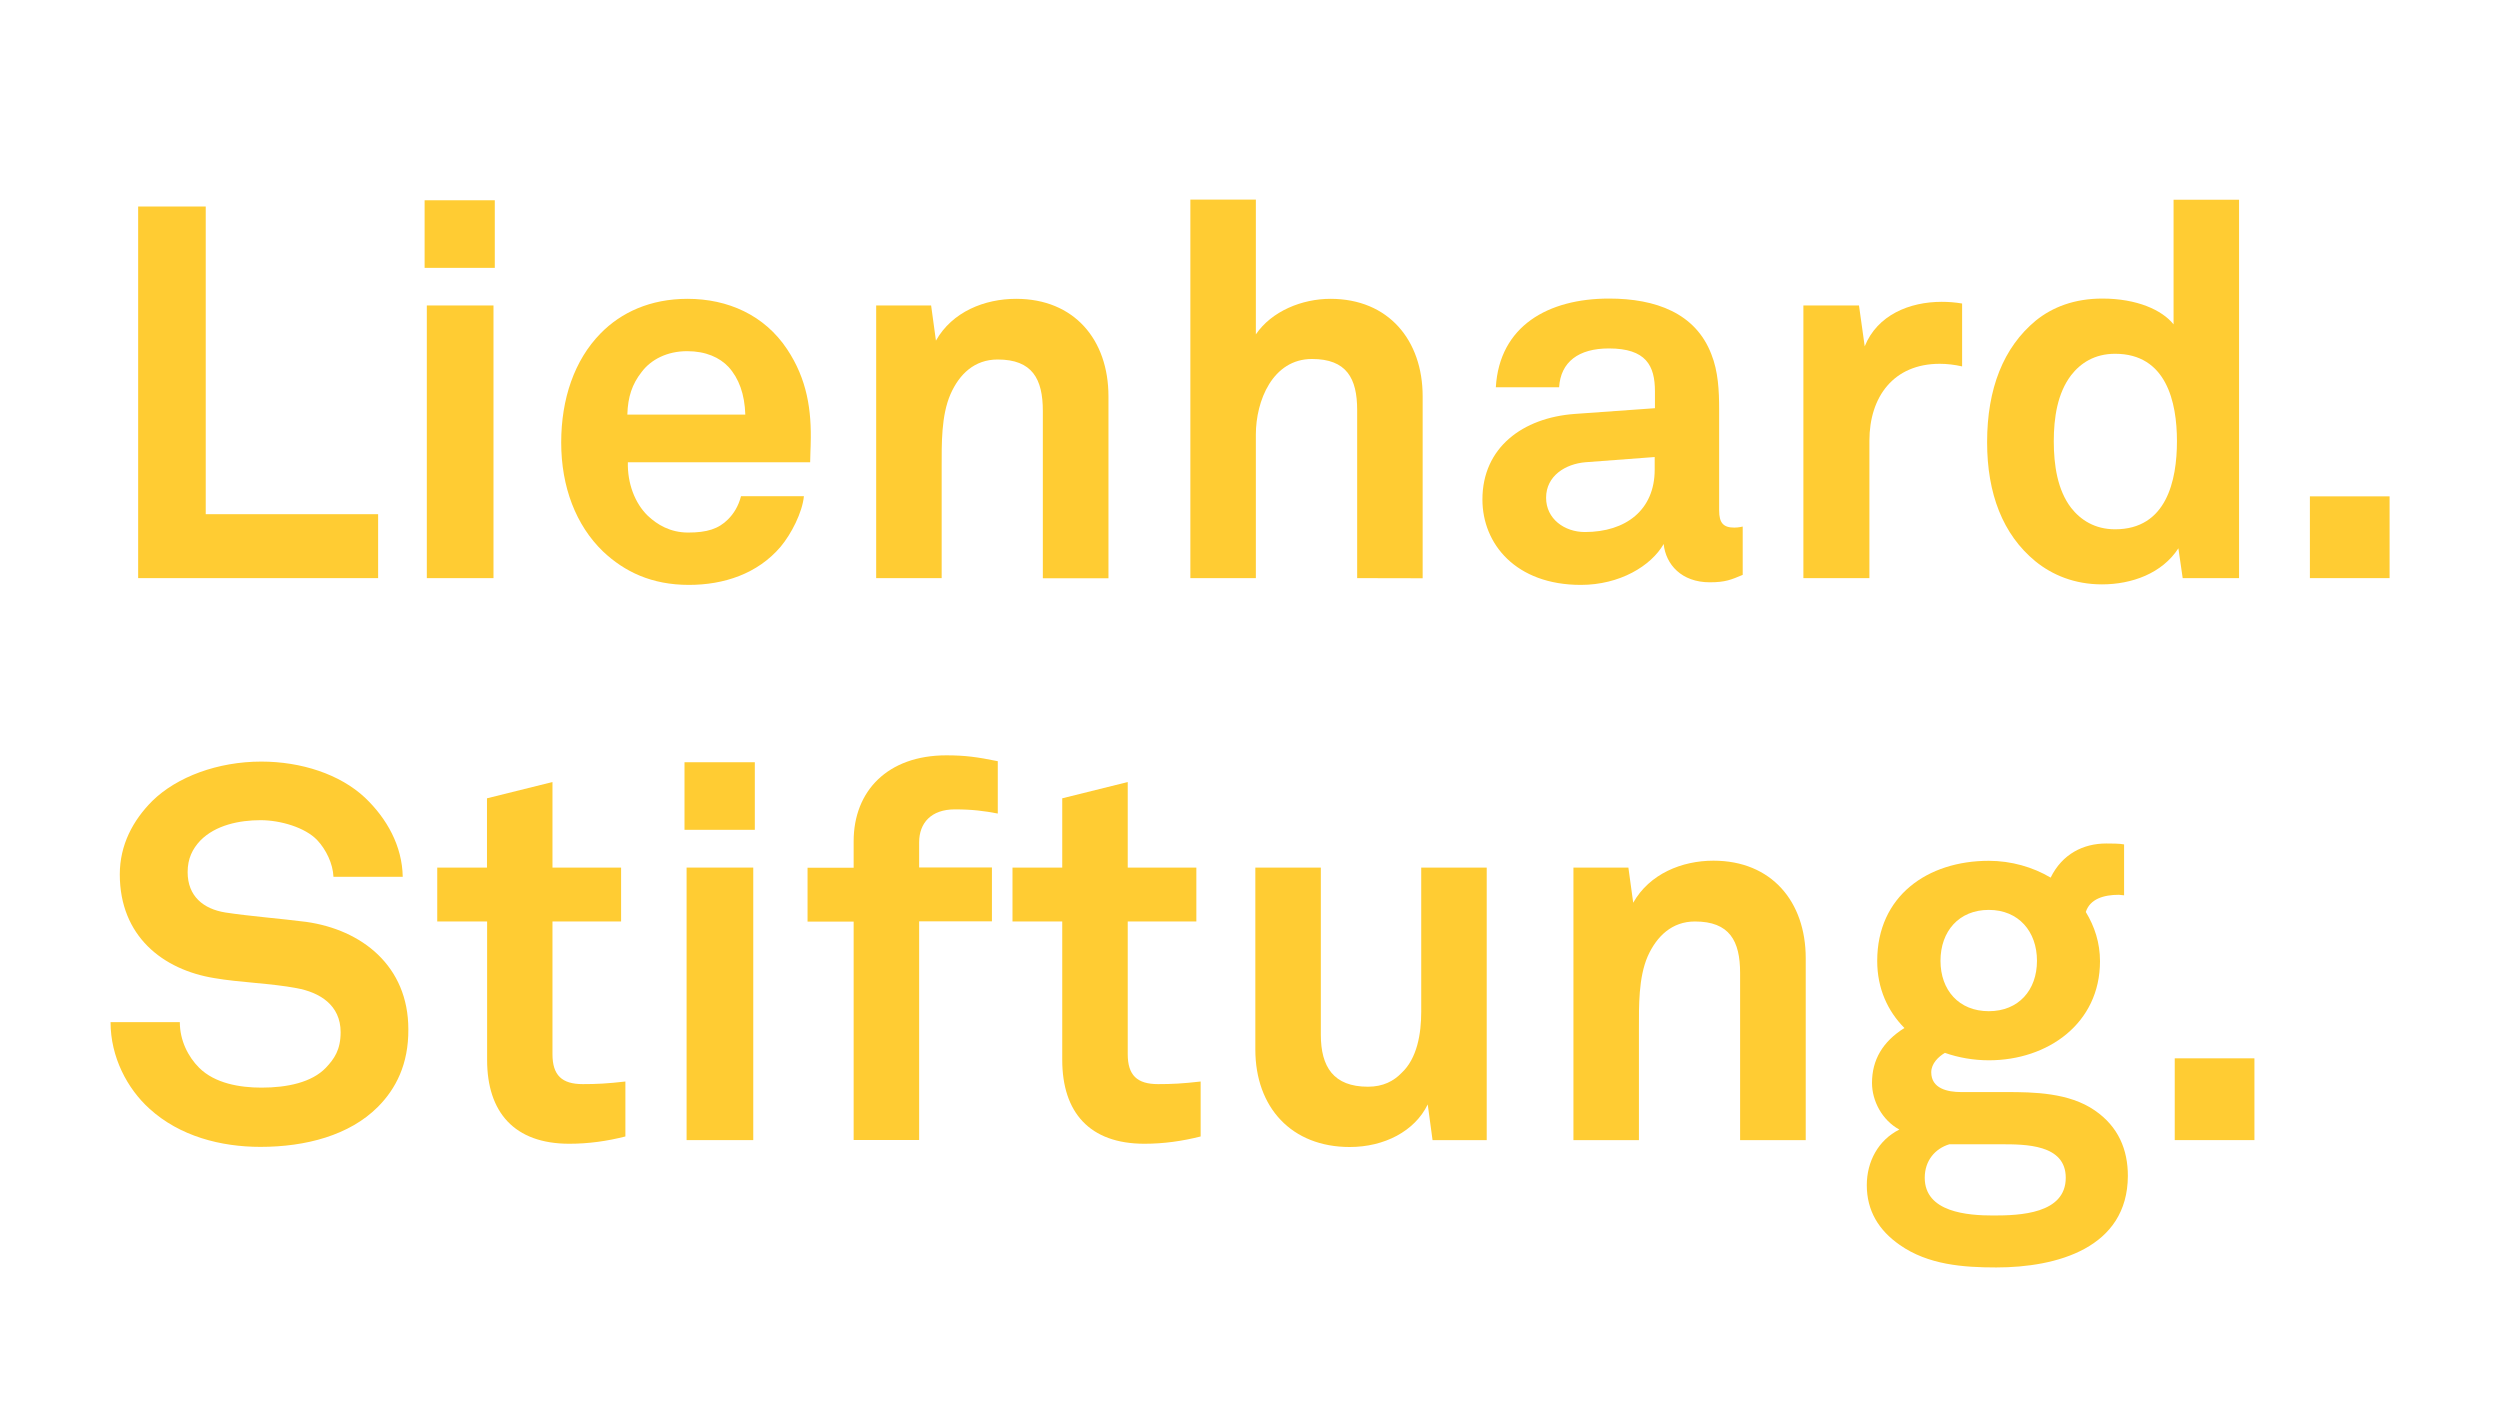
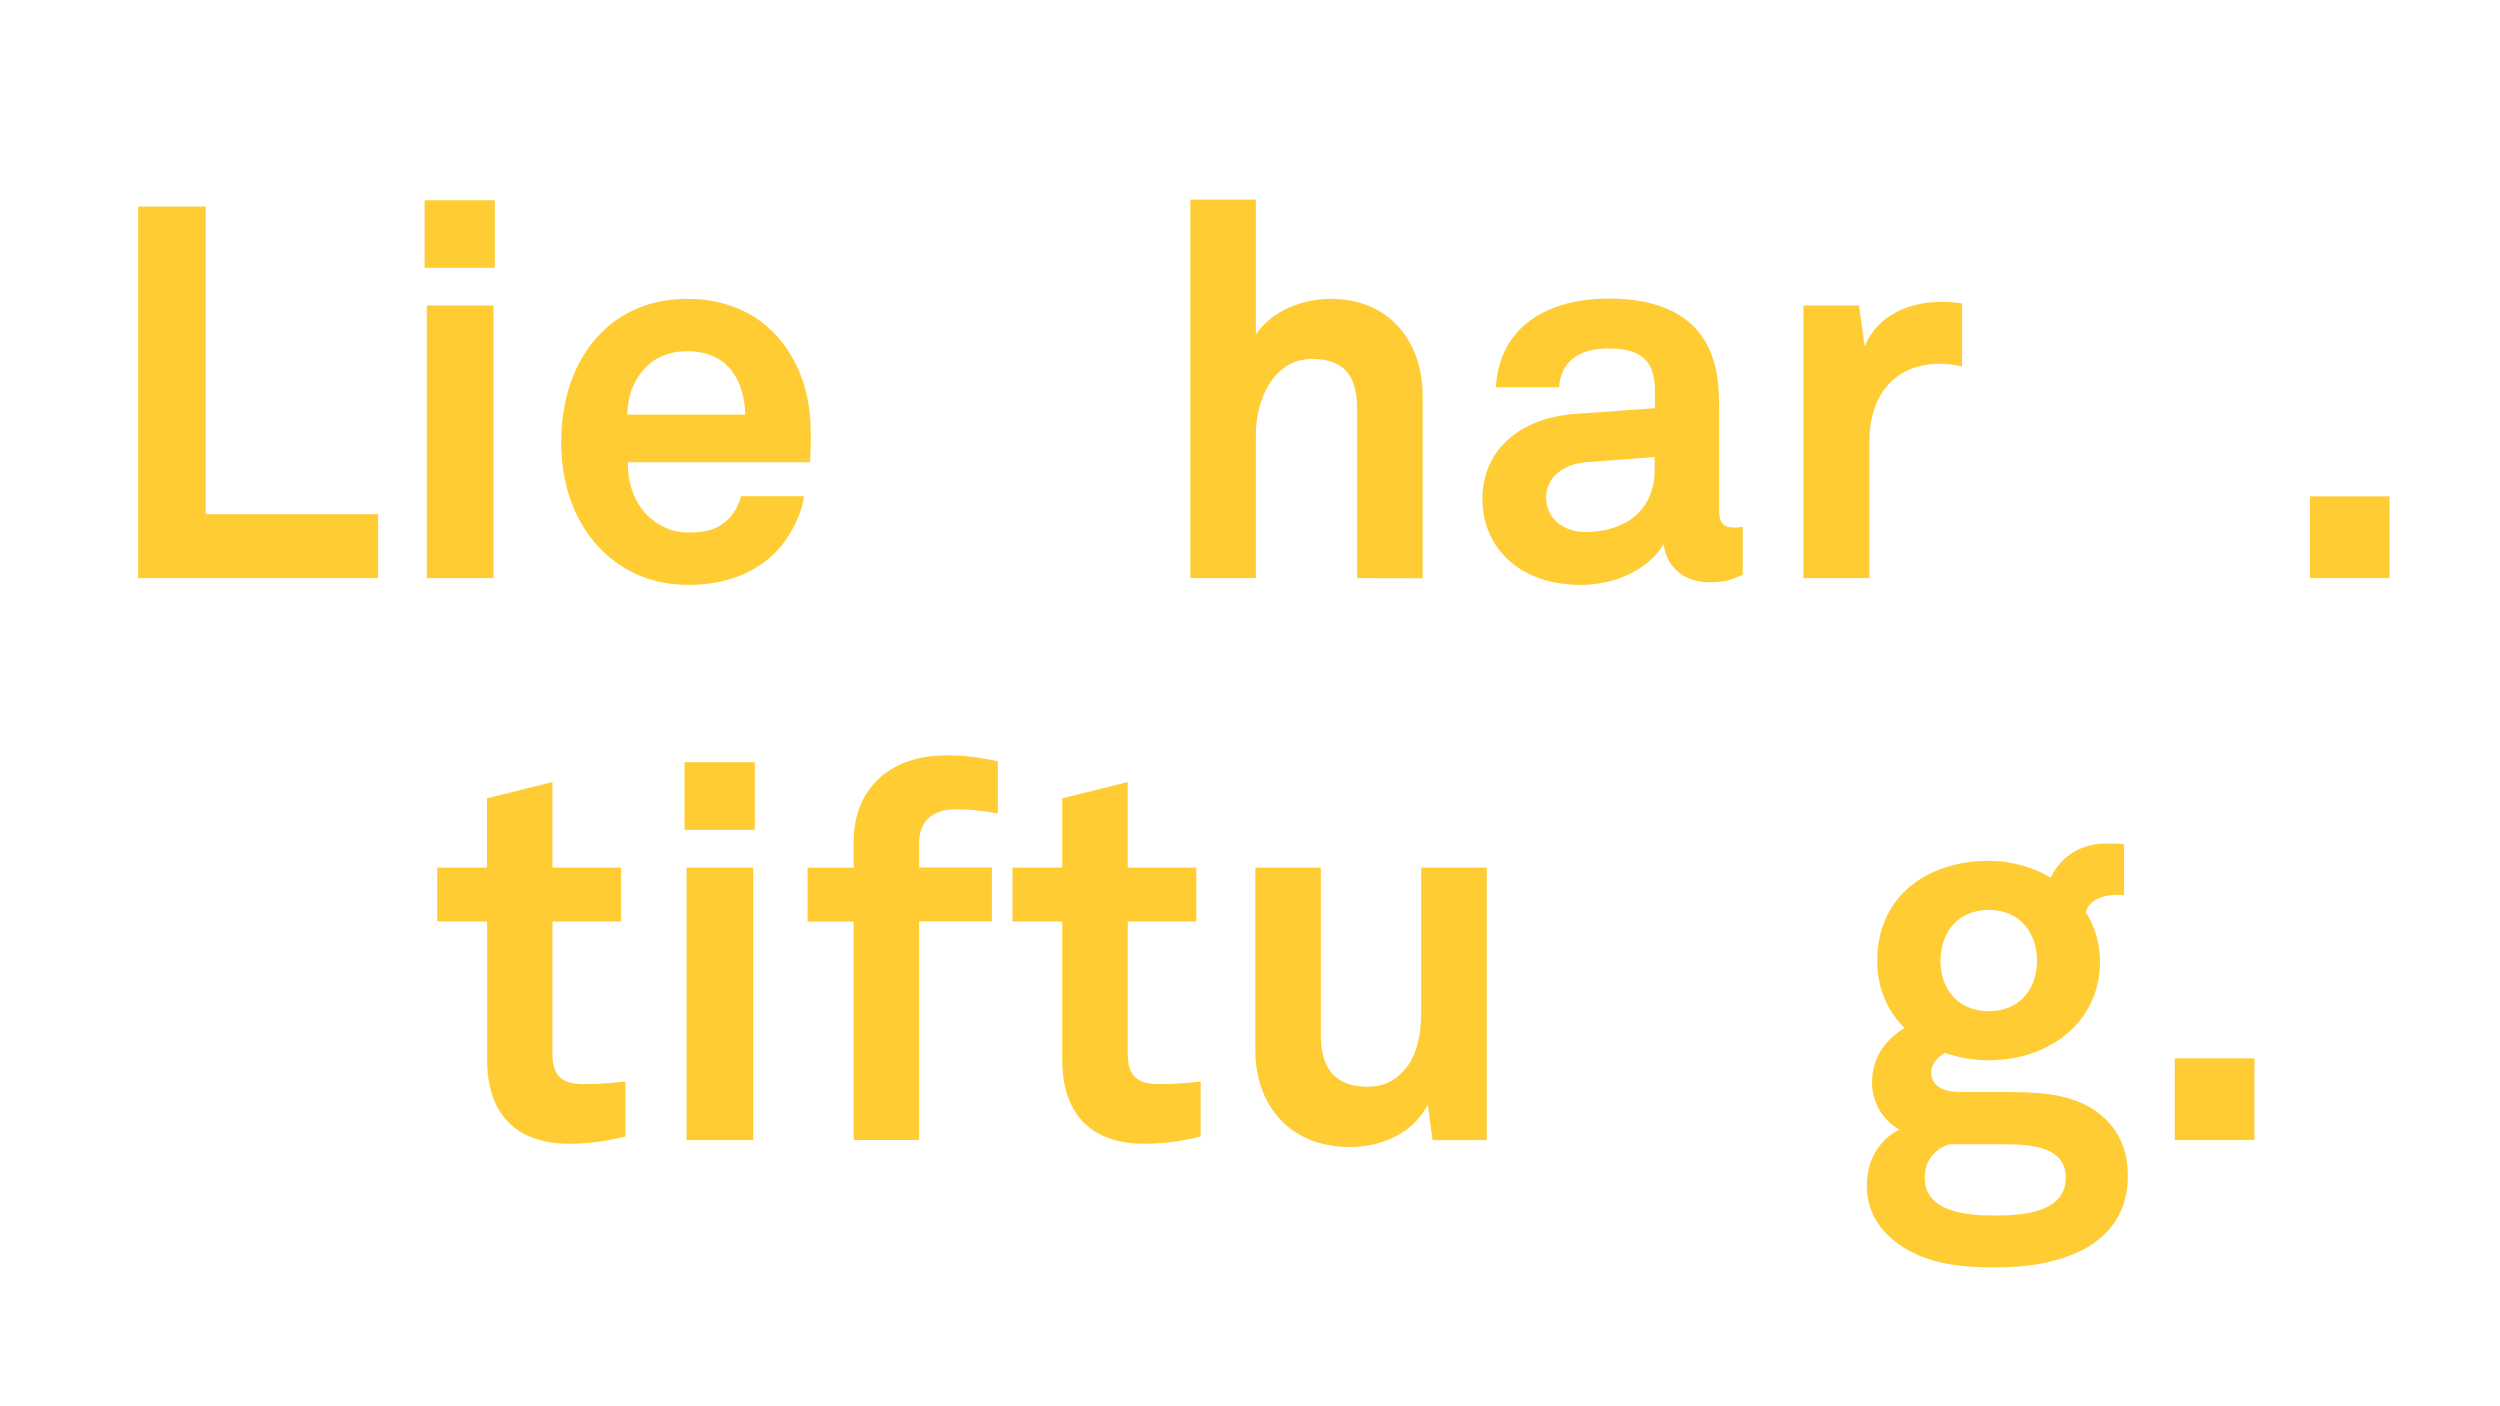
<svg xmlns="http://www.w3.org/2000/svg" version="1.1" id="Ebene_1" x="0px" y="0px" viewBox="0 0 1920 1080" style="enable-background:new 0 0 1920 1080;" xml:space="preserve">
  <style type="text/css">
	.st0{fill:#FFCC33;}
</style>
  <g>
    <polygon class="st0" points="106.1,158.6 106.1,444 290.4,444 290.4,394.9 158,394.9 158,158.6  " />
    <path class="st0" d="M327.8,444H379V234.6h-51.2V444z M326.1,205.7H380v-51.9h-53.9V205.7z" />
    <g>
      <path class="st0" d="M622.2,355h-140c-0.4,16.1,5.3,31.4,15.3,41.1c7.2,6.8,17.2,12.9,31,12.9c14.5,0,23.3-2.8,30.6-10.1    c4.4-4.4,8-10.1,10-17.8h48.3c-1.2,12.5-9.7,29-17.8,38.7c-17.8,21-43.9,29.4-70.5,29.4c-28.6,0-49.5-10.1-66-25.7    C442.3,403.4,431,374,431,339.8c0-33.4,10.1-63.2,30.2-83.7c15.7-16.1,38.2-26.6,66.8-26.6c31,0,59.1,12.5,76.5,38.7    c15.3,23,18.9,46.7,18.1,72.9C622.7,340.9,622.2,350.6,622.2,355 M559.5,281.8c-6.8-7.2-17.3-12.1-31.8-12.1    c-15.3,0-27.8,6.4-35,16.1c-7.2,9.2-10.5,18.9-10.9,32.6h90.6C571.9,302.7,567.5,290.6,559.5,281.8" />
-       <path class="st0" d="M800.9,444V315.6c0-24.6-8.1-39.5-34.7-39.5c-17.8,0-29.4,11.2-36.2,26.6c-7.2,16.5-6.8,38.2-6.8,56V444    h-50.3V234.6h42.2l3.7,27c12.5-22.2,37.4-32.1,61.6-32.1c44.6,0,70.9,31.4,70.9,74.9v139.7H801V444H800.9z" />
      <path class="st0" d="M1042.3,444V314.8c0-24.2-8.1-39.1-34.7-39.1c-30.2,0-43.1,32.1-43.1,58V444h-50.3V153.3h50.3v103.5    c12.1-17.8,35.4-27.3,57.3-27.3c44.6,0,70.8,31.8,70.8,74.9v139.7L1042.3,444L1042.3,444z" />
      <path class="st0" d="M1313.1,447.2c-21.7,0-33.8-13.7-35.4-29.4c-9.7,16.9-33.8,31.4-63.6,31.4c-49.9,0-75.6-31.4-75.6-65.6    c0-39.9,31-62.8,70.9-65.7l61.6-4.4v-12.9c0-19.8-6.8-33-35.4-33c-23.3,0-37,10.4-38.2,29.8h-48.6c2.8-47.1,40.2-68.1,87-68.1    c35.8,0,66.4,11.2,78.5,42.7c5.3,13.2,6,28.2,6,42.2V392c0,9.7,3.3,13.2,11.7,13.2c3.2,0,6.4-0.8,6.4-0.8v37.1    C1329.6,445.2,1325.1,447.2,1313.1,447.2 M1270.8,351l-53.2,4c-15.3,1.3-30.2,10.4-30.2,27.3c0,16.2,14.1,26.3,29.8,26.3    c31.4,0,53.6-16.9,53.6-47.9L1270.8,351L1270.8,351z" />
      <path class="st0" d="M1489.7,279.4c-35.4,0-54,25.3-54,59.1V444H1385V234.6h42.7l4.4,31.4c9.7-24.2,34.6-34.2,59.1-34.2    c5.3,0,10.4,0.4,15.7,1.3v48.3C1501.2,280.1,1495.3,279.4,1489.7,279.4" />
-       <path class="st0" d="M1676.3,444l-3.3-22.9c-12.5,19.3-35.8,27.7-58.7,27.7c-21,0-38.2-7.2-51.2-17.8c-25-20.6-37-51.9-37-91.4    c0-41.1,12.5-72.8,37.4-93.4c12.9-10.4,29.7-16.9,51.1-16.9c26.6,0,45.9,8.8,54.7,19.8v-95.7h50.3V444H1676.3z M1624.4,271.7    c-15.8,0-26.6,7.2-33.8,16.5c-10.5,13.8-13.3,32.6-13.3,50.7c0,18.2,2.8,37.4,13.3,51.1c7.2,9.2,18.1,16.5,33.8,16.5    c39.5,0,47.5-37.4,47.5-67.7C1671.9,308.8,1663.8,271.7,1624.4,271.7" />
      <rect x="1774" y="381.2" class="st0" width="61.2" height="62.8" />
-       <path class="st0" d="M290.1,850.2c-21.7,21.7-55.2,30.6-90.1,30.6c-30.3,0-62-8.1-85.3-29.4c-16.9-15.3-29.8-39.5-29.8-66.4h53.2    c0,14.1,6.4,26.6,14.8,35c12.1,12.1,31.4,15.3,47.9,15.3c19.8,0,38.7-4,49.5-15.3c6.4-6.8,11.3-13.7,11.3-27.3    c0-20.9-16.2-30.6-33.8-33.8c-19.3-3.7-44.2-4.4-63.1-7.7C125.1,744.8,92,719,92,671.5c0-22.6,10.1-41.5,25-56.4    c18.9-18.5,50.3-30.2,83.7-30.2c30.6,0,60.4,9.7,79.6,27.7c16.9,16.1,28.6,37.1,29,60.8h-53.2c-0.4-10.1-5.7-21-12.5-28.2    c-9.2-9.7-28.2-15.3-43.5-15.3c-16.1,0-34.6,3.7-46.3,15.7c-6,6.4-9.7,13.8-9.7,24.2c0,18.5,12.1,28.3,29,31    c18.1,2.8,43.5,4.8,62,7.2c42.7,6,78.5,33.8,78.5,82.5C313.8,817.2,304.1,836.2,290.1,850.2" />
      <path class="st0" d="M437.2,878.4c-42.2,0-63.1-24.2-63.1-64.4V707.7h-38.3v-41.4H374v-53.2l50.3-12.5v65.7H477v41.4h-52.7v101.9    c0,16.2,7.2,23,23.3,23c10.5,0,18.9-0.4,32.7-2v42.2C466.2,876.4,452.1,878.4,437.2,878.4" />
      <path class="st0" d="M525.7,585.4h54v51.9h-54V585.4z M527.3,666.3h51.2v209.3h-51.2V666.3z" />
      <path class="st0" d="M733.3,621.6c-18.1,0-27.4,10.4-27.4,25.3v19.3h55.9v41.4h-55.9v167.9h-50.3V707.8h-35.4v-41.4h35.4v-20.3    c0-38.7,26.2-66,71.2-66c14.5,0,23.7,1.3,39.5,4.5v40.2C755.9,622.8,746.6,621.6,733.3,621.6" />
      <path class="st0" d="M878.9,878.4c-42.2,0-63.1-24.2-63.1-64.4V707.7h-38.2v-41.4h38.2v-53.2l50.3-12.5v65.7h52.7v41.4h-52.7    v101.9c0,16.2,7.2,23,23.3,23c10.5,0,18.9-0.4,32.7-2v42.2C907.9,876.4,893.8,878.4,878.9,878.4" />
      <path class="st0" d="M1100.2,875.6l-3.7-27.4c-10,20.6-33.4,32.7-59.9,32.7c-44.6,0-72.5-30.3-72.5-74.9V666.3h50.3v128.4    c0,24.6,9.7,39.9,36.2,39.9c11.7,0,19.8-4.4,25.7-10.5c12.1-11.2,15.2-30.2,15.2-47.1V666.3h50.3v209.3H1100.2z" />
-       <path class="st0" d="M1336.4,875.6V747.2c0-24.6-8.1-39.5-34.7-39.5c-17.6,0-29.3,11.3-36.2,26.6c-7.2,16.5-6.8,38.2-6.8,56v85.3    h-50.3V666.3h42.2l3.7,27c12.5-22.2,37.4-32.3,61.6-32.3c44.6,0,70.9,31.4,70.9,74.9v139.7L1336.4,875.6L1336.4,875.6    L1336.4,875.6z" />
      <path class="st0" d="M1533.1,973.4c-25.3,0-52.3-2-74.1-17.3c-16.1-11.2-25.3-26.2-25.3-45.9c0-18.1,8.8-34.6,25-42.7    c-13.3-7.2-21-22.1-21-35.8c0-17.6,8.1-31.7,24.9-42.2c-12.8-12.9-20.9-30.3-20.9-51.5c0-49.9,38.7-76.9,85.7-76.9    c17.2,0,33.8,4.8,47.5,12.9c8.9-18.1,25-26.2,42.7-26.2c3.3,0,10.4,0,13.7,0.7v39.1c-1.3,0-2.8-0.4-4-0.4    c-11.7,0-22.2,3.2-25.4,13.2c6.8,11.2,10.9,23.7,10.9,37.8c0,47.9-40.2,76.1-85.3,76.1c-11.7,0-23.3-2-33.8-5.7    c-4.8,2.8-10.5,8.1-10.5,14.9c0,12.5,12.5,15.2,22.9,15.2h34.7c20.9,0,48.2,0.4,68,14.1c18.2,12.5,25.4,30.2,25.4,50.3    C1634,958.5,1579.7,973.4,1533.1,973.4 M1536.6,878.8h-39.5c-10.9,3.3-18.9,12.5-18.9,25.7c0,26.6,33,29,52.7,29    c20.2,0,55.6-1.2,55.6-29C1586.5,878.8,1555.6,878.8,1536.6,878.8 M1527.4,698.8c-23,0-37.1,16.5-37.1,39.1    c0,22.5,14.1,38.7,37.1,38.7c22.9,0,37-16.2,37-38.7S1550.3,698.8,1527.4,698.8" />
      <rect x="1670.2" y="812.8" class="st0" width="61.2" height="62.8" />
    </g>
  </g>
</svg>